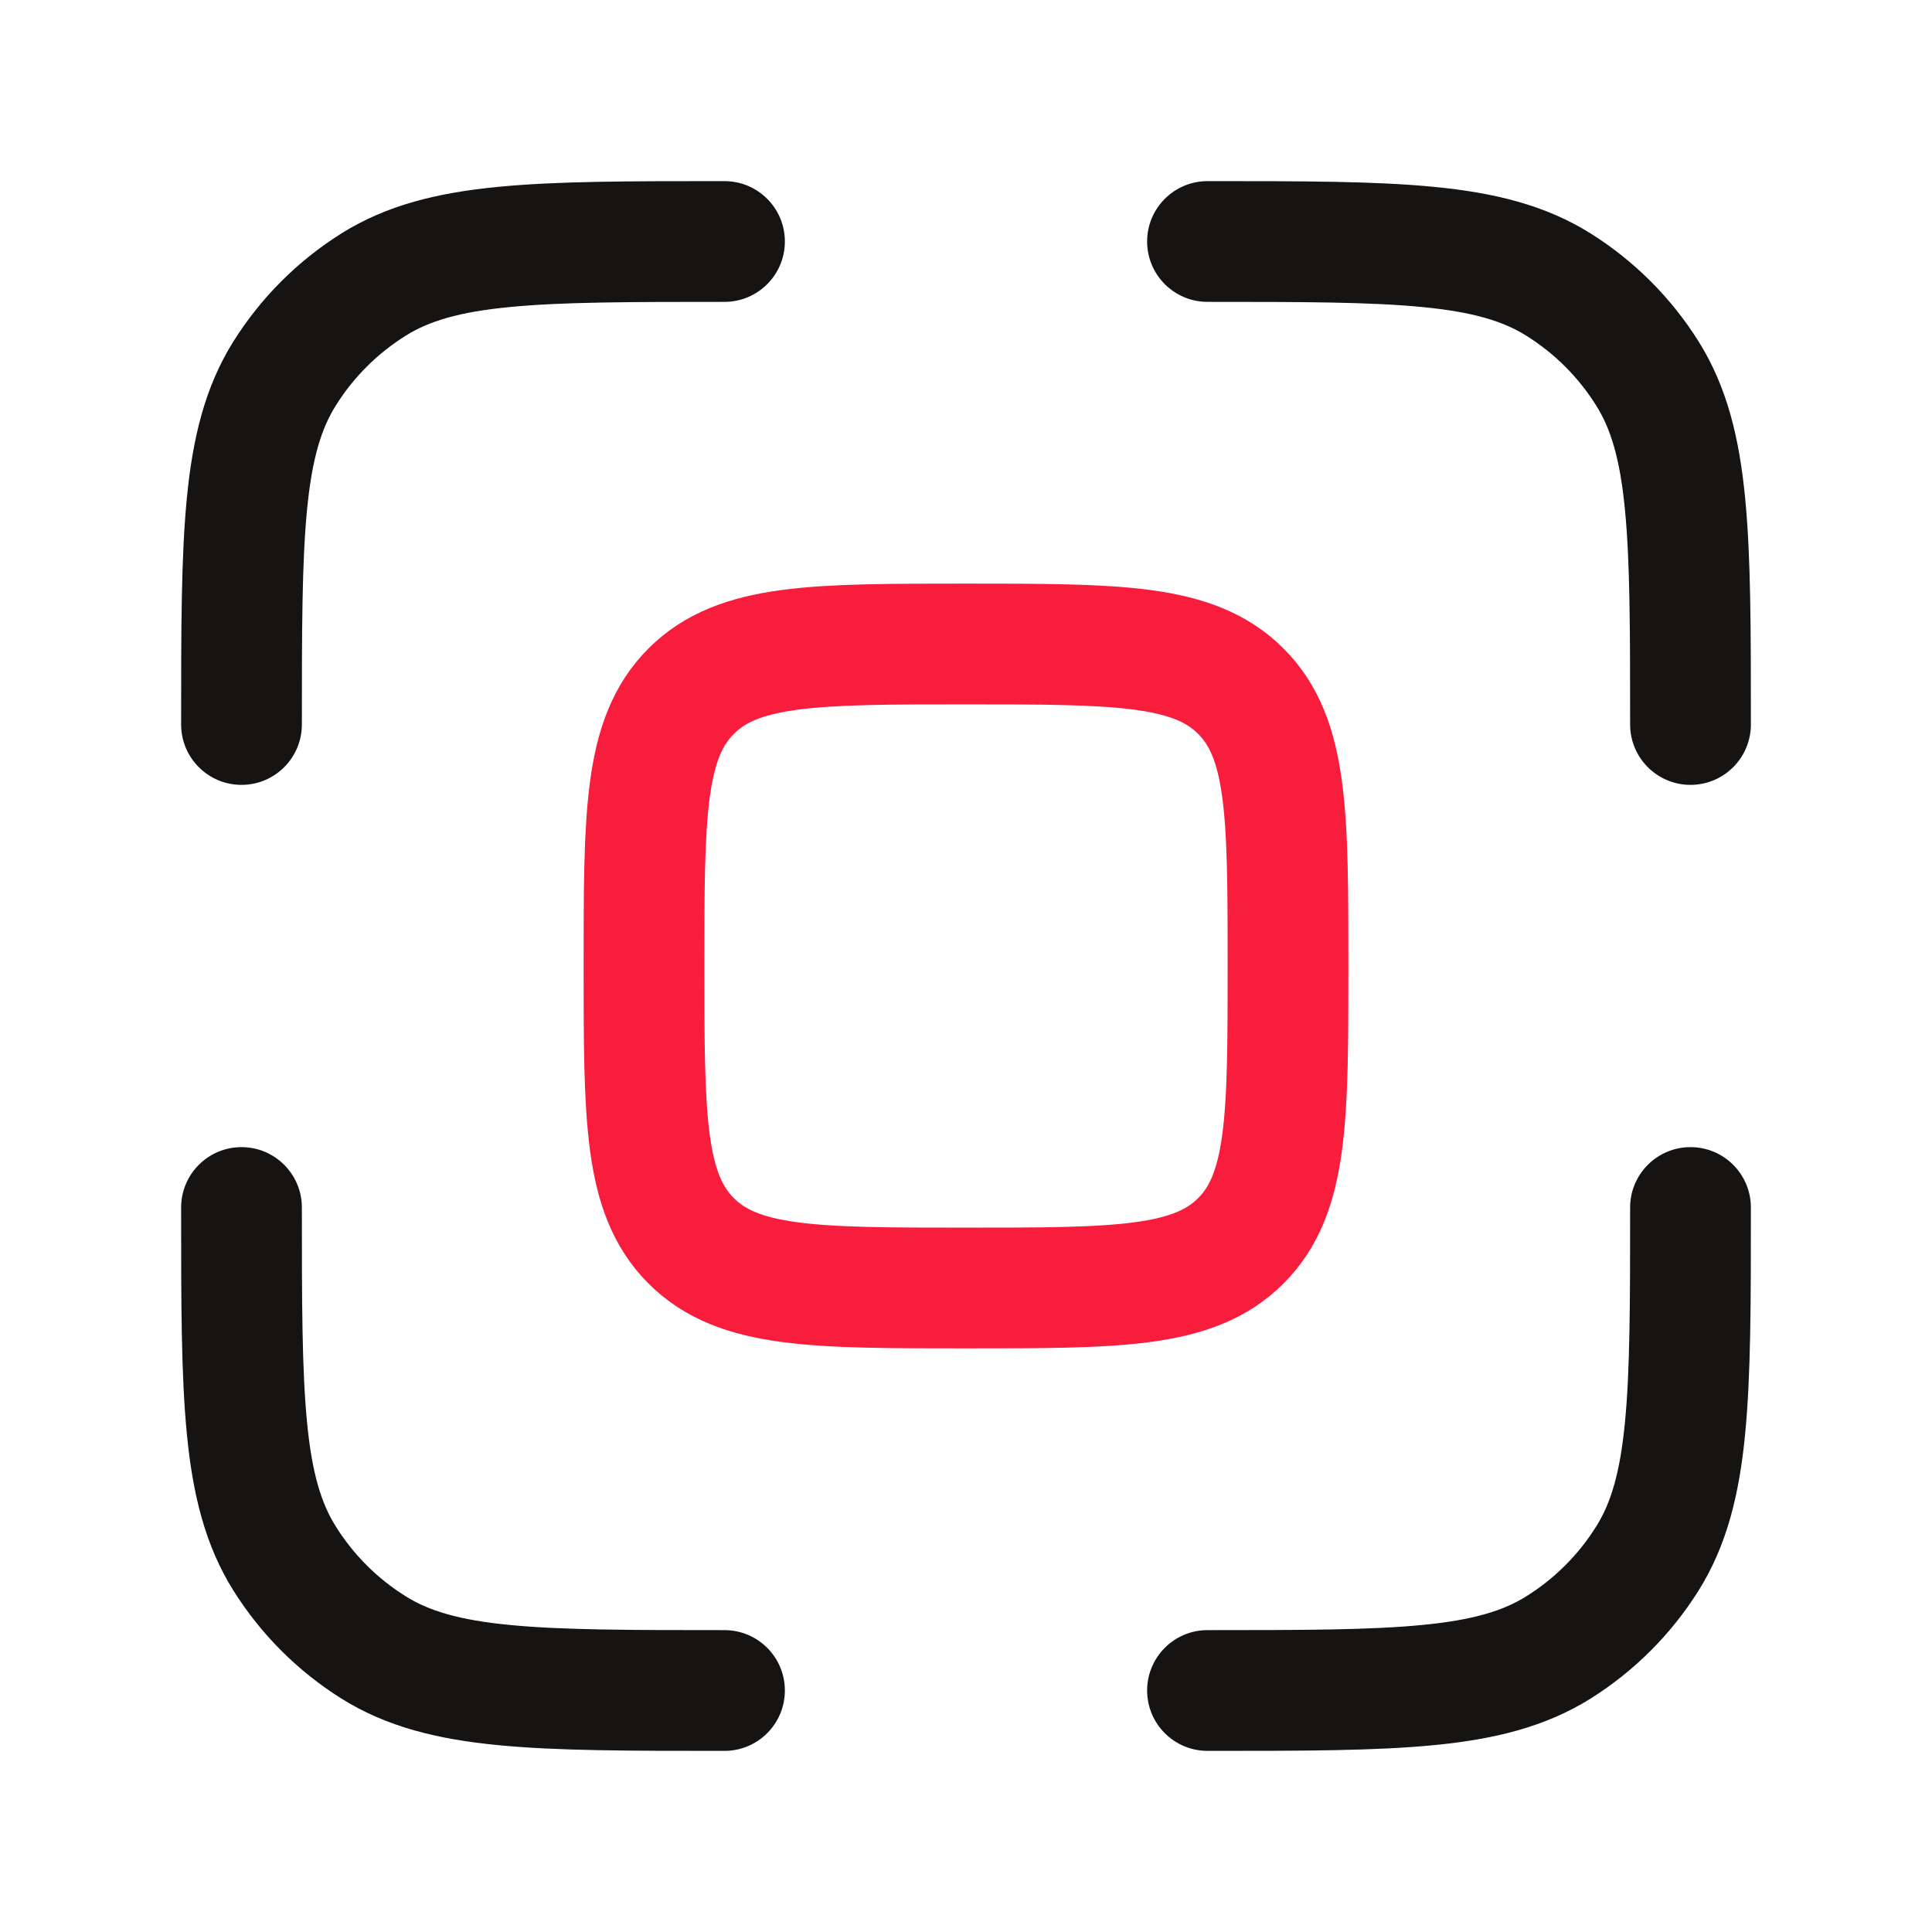
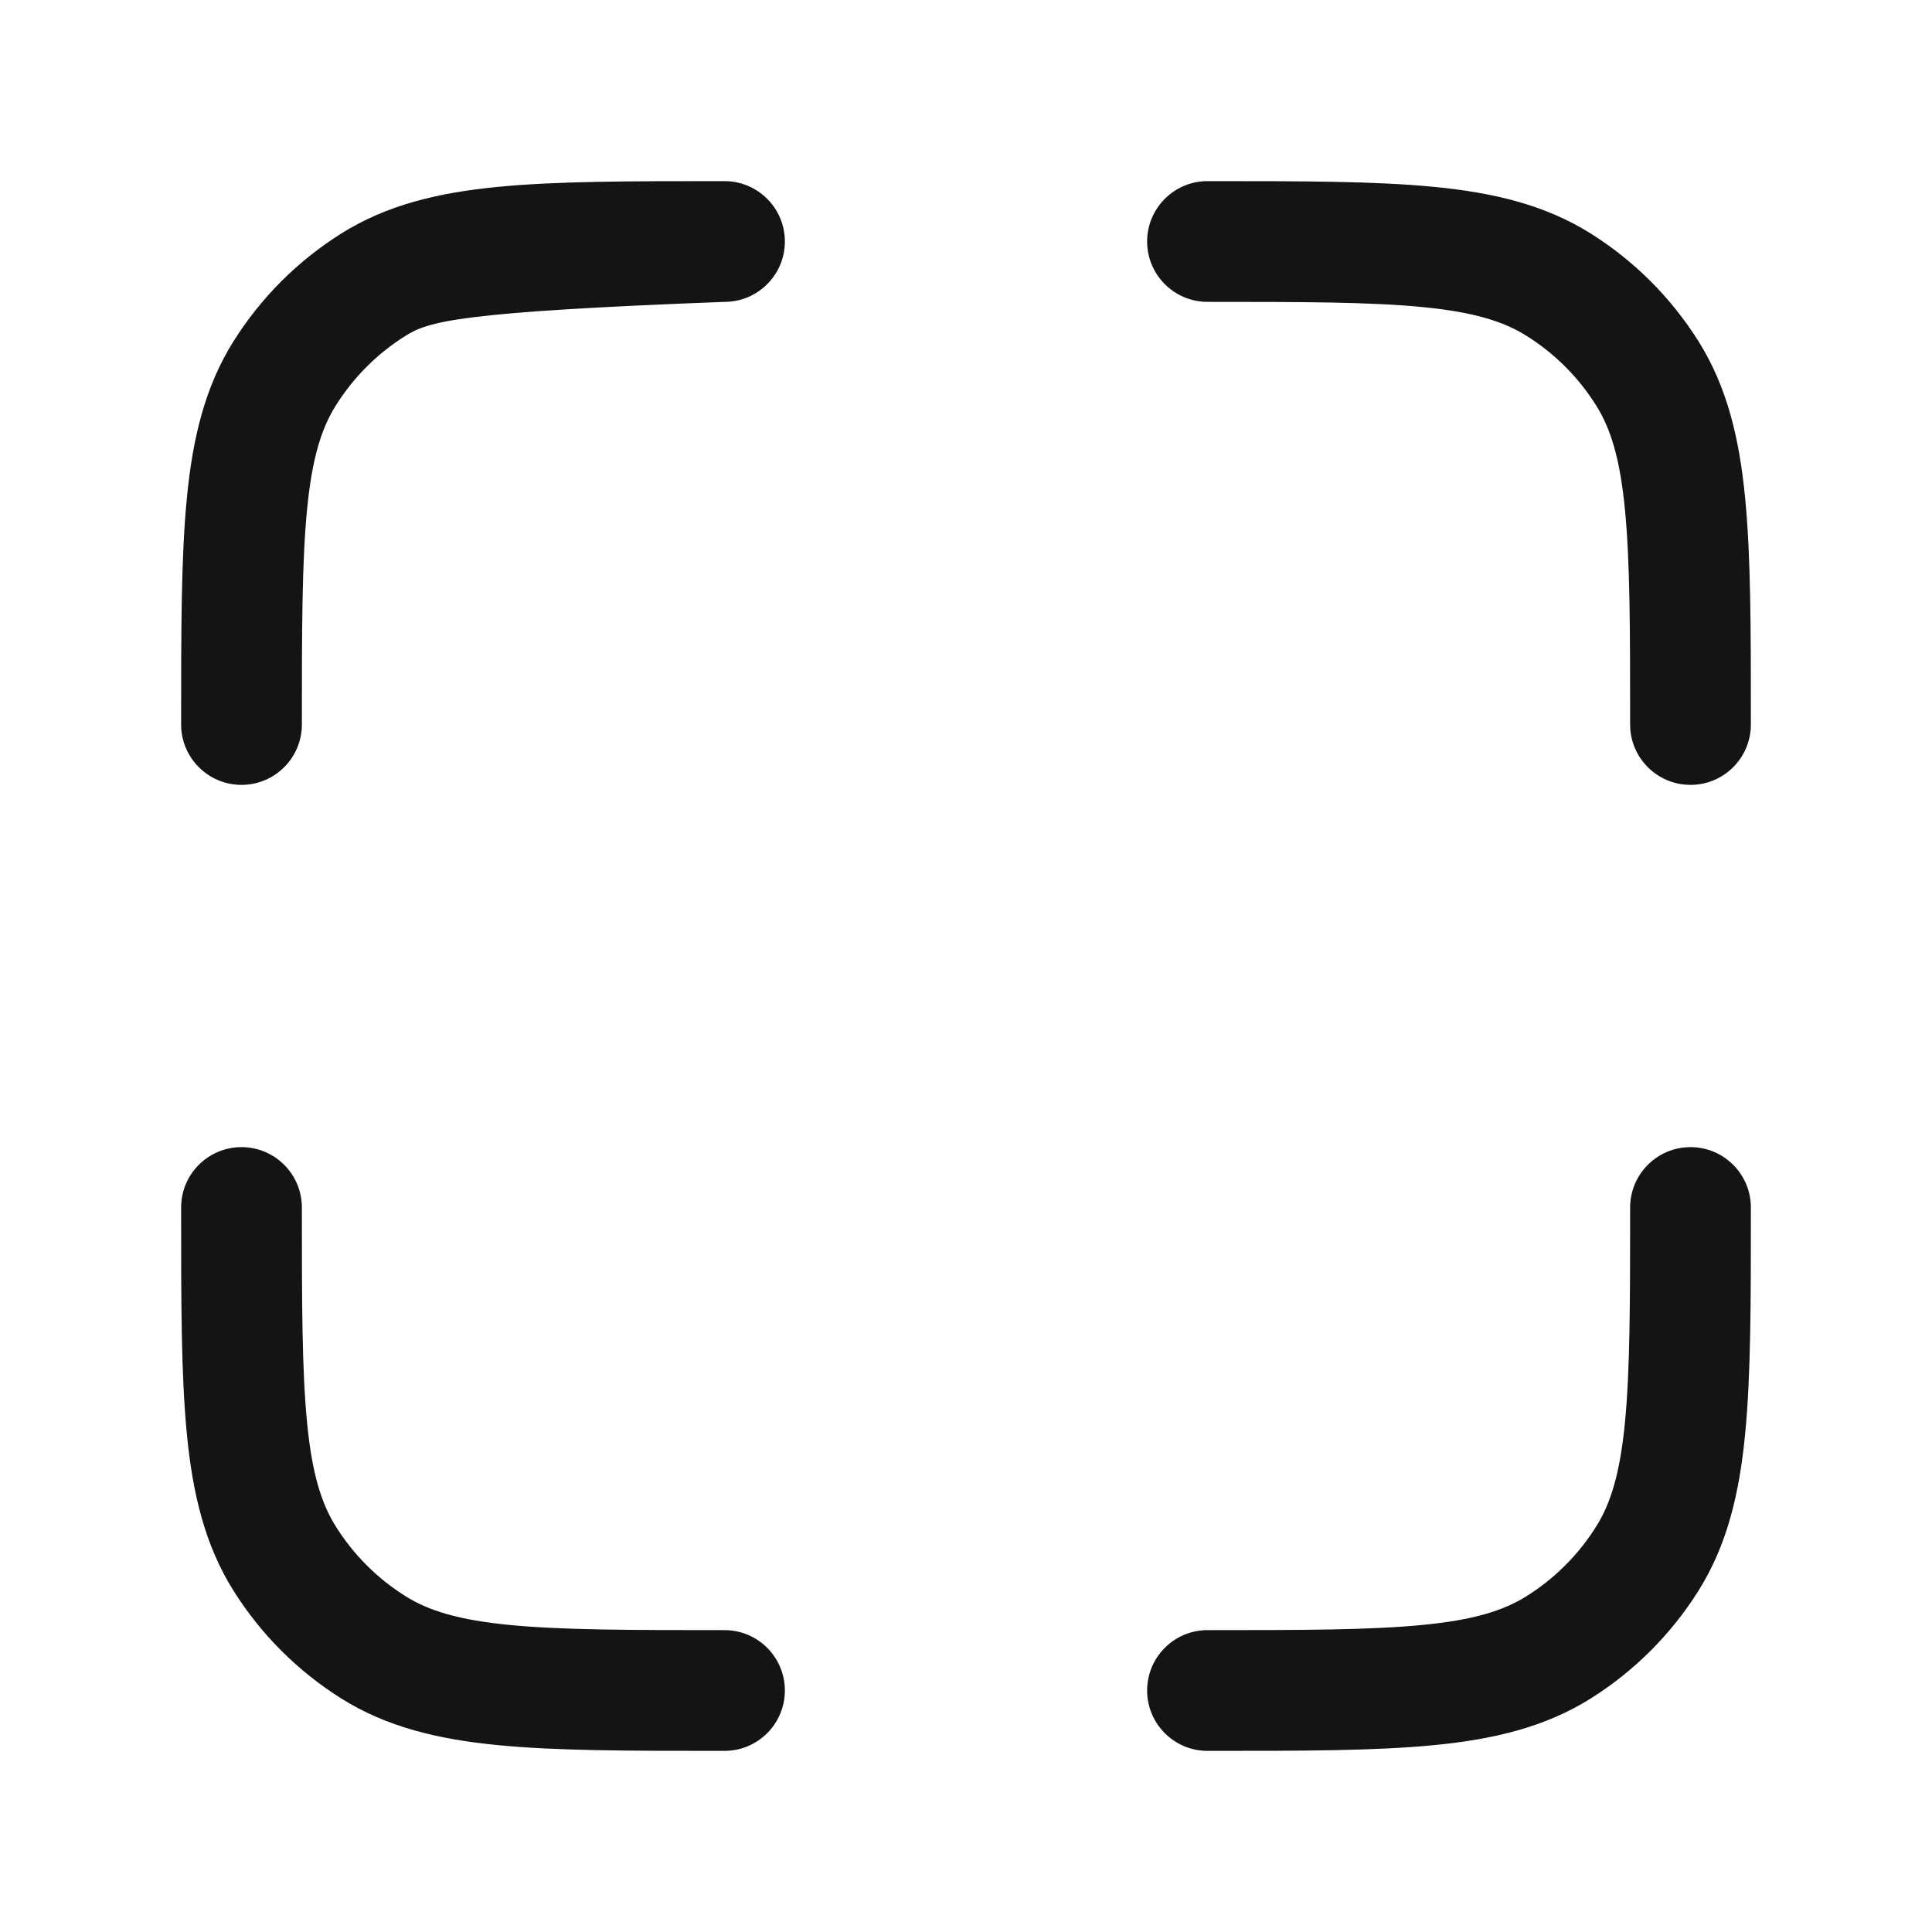
<svg xmlns="http://www.w3.org/2000/svg" width="24" height="24" viewBox="0 0 24 24" fill="none">
-   <path fill-rule="evenodd" clip-rule="evenodd" d="M8.961 2.25L9 2.25C9.414 2.25 9.75 2.586 9.75 3C9.75 3.414 9.414 3.75 9 3.75C7.816 3.75 6.981 3.751 6.334 3.814C5.699 3.875 5.324 3.991 5.037 4.172C4.687 4.391 4.391 4.687 4.172 5.037C3.991 5.324 3.875 5.699 3.814 6.334C3.751 6.981 3.75 7.816 3.75 9C3.75 9.414 3.414 9.75 3 9.75C2.586 9.75 2.25 9.414 2.25 9L2.25 8.961C2.25 7.825 2.25 6.917 2.321 6.19C2.393 5.442 2.546 4.805 2.901 4.239C3.241 3.698 3.698 3.241 4.239 2.901C4.805 2.546 5.442 2.393 6.19 2.321C6.917 2.25 7.825 2.25 8.961 2.25ZM17.666 3.814C17.019 3.751 16.184 3.75 15 3.75C14.586 3.75 14.25 3.414 14.25 3C14.25 2.586 14.586 2.25 15 2.25L15.039 2.25C16.175 2.25 17.083 2.25 17.81 2.321C18.558 2.393 19.195 2.546 19.761 2.901C20.302 3.241 20.759 3.698 21.099 4.239C21.454 4.805 21.607 5.442 21.679 6.19C21.75 6.917 21.75 7.825 21.75 8.961V9C21.75 9.414 21.414 9.75 21 9.75C20.586 9.75 20.25 9.414 20.25 9C20.25 7.816 20.249 6.981 20.186 6.334C20.125 5.699 20.009 5.324 19.828 5.037C19.609 4.687 19.313 4.391 18.963 4.172C18.676 3.991 18.301 3.875 17.666 3.814ZM3 14.25C3.414 14.25 3.75 14.586 3.75 15C3.75 16.184 3.751 17.019 3.814 17.666C3.875 18.301 3.991 18.676 4.172 18.963C4.391 19.313 4.687 19.609 5.037 19.828C5.324 20.009 5.699 20.125 6.334 20.186C6.981 20.249 7.816 20.25 9 20.25C9.414 20.25 9.75 20.586 9.75 21C9.75 21.414 9.414 21.75 9 21.75H8.961C7.825 21.75 6.917 21.75 6.19 21.679C5.442 21.607 4.805 21.454 4.239 21.099C3.698 20.759 3.241 20.302 2.901 19.761C2.546 19.195 2.393 18.558 2.321 17.81C2.25 17.083 2.25 16.175 2.25 15.039L2.25 15C2.25 14.586 2.586 14.25 3 14.25ZM21 14.25C21.414 14.25 21.75 14.586 21.75 15V15.039C21.75 16.175 21.75 17.083 21.679 17.81C21.607 18.558 21.454 19.195 21.099 19.761C20.759 20.302 20.302 20.759 19.761 21.099C19.195 21.454 18.558 21.607 17.81 21.679C17.083 21.75 16.175 21.75 15.039 21.75H15C14.586 21.75 14.25 21.414 14.25 21C14.25 20.586 14.586 20.25 15 20.25C16.184 20.25 17.019 20.249 17.666 20.186C18.301 20.125 18.676 20.009 18.963 19.828C19.313 19.609 19.609 19.313 19.828 18.963C20.009 18.676 20.125 18.301 20.186 17.666C20.249 17.019 20.25 16.184 20.25 15C20.25 14.586 20.586 14.25 21 14.25Z" fill="#161413" />
-   <path d="M8.586 15.414C8 14.828 8 13.886 8 12C8 10.114 8 9.172 8.586 8.586C9.172 8 10.114 8 12 8C13.886 8 14.828 8 15.414 8.586C16 9.172 16 10.114 16 12C16 13.886 16 14.828 15.414 15.414C14.828 16 13.886 16 12 16C10.114 16 9.172 16 8.586 15.414Z" stroke="#F81D3D" stroke-width="1.5" stroke-linecap="round" stroke-linejoin="round" />
+   <path fill-rule="evenodd" clip-rule="evenodd" d="M8.961 2.25L9 2.25C9.414 2.25 9.75 2.586 9.75 3C9.75 3.414 9.414 3.75 9 3.75C5.699 3.875 5.324 3.991 5.037 4.172C4.687 4.391 4.391 4.687 4.172 5.037C3.991 5.324 3.875 5.699 3.814 6.334C3.751 6.981 3.75 7.816 3.75 9C3.75 9.414 3.414 9.75 3 9.75C2.586 9.75 2.25 9.414 2.25 9L2.25 8.961C2.25 7.825 2.25 6.917 2.321 6.19C2.393 5.442 2.546 4.805 2.901 4.239C3.241 3.698 3.698 3.241 4.239 2.901C4.805 2.546 5.442 2.393 6.19 2.321C6.917 2.25 7.825 2.25 8.961 2.25ZM17.666 3.814C17.019 3.751 16.184 3.75 15 3.75C14.586 3.75 14.25 3.414 14.25 3C14.25 2.586 14.586 2.25 15 2.25L15.039 2.25C16.175 2.25 17.083 2.25 17.81 2.321C18.558 2.393 19.195 2.546 19.761 2.901C20.302 3.241 20.759 3.698 21.099 4.239C21.454 4.805 21.607 5.442 21.679 6.19C21.75 6.917 21.75 7.825 21.75 8.961V9C21.75 9.414 21.414 9.75 21 9.75C20.586 9.75 20.25 9.414 20.25 9C20.25 7.816 20.249 6.981 20.186 6.334C20.125 5.699 20.009 5.324 19.828 5.037C19.609 4.687 19.313 4.391 18.963 4.172C18.676 3.991 18.301 3.875 17.666 3.814ZM3 14.25C3.414 14.25 3.75 14.586 3.75 15C3.75 16.184 3.751 17.019 3.814 17.666C3.875 18.301 3.991 18.676 4.172 18.963C4.391 19.313 4.687 19.609 5.037 19.828C5.324 20.009 5.699 20.125 6.334 20.186C6.981 20.249 7.816 20.25 9 20.25C9.414 20.25 9.75 20.586 9.75 21C9.75 21.414 9.414 21.75 9 21.75H8.961C7.825 21.75 6.917 21.75 6.19 21.679C5.442 21.607 4.805 21.454 4.239 21.099C3.698 20.759 3.241 20.302 2.901 19.761C2.546 19.195 2.393 18.558 2.321 17.81C2.25 17.083 2.25 16.175 2.25 15.039L2.25 15C2.25 14.586 2.586 14.25 3 14.25ZM21 14.25C21.414 14.25 21.75 14.586 21.75 15V15.039C21.75 16.175 21.75 17.083 21.679 17.81C21.607 18.558 21.454 19.195 21.099 19.761C20.759 20.302 20.302 20.759 19.761 21.099C19.195 21.454 18.558 21.607 17.81 21.679C17.083 21.75 16.175 21.75 15.039 21.75H15C14.586 21.75 14.25 21.414 14.25 21C14.25 20.586 14.586 20.25 15 20.25C16.184 20.25 17.019 20.249 17.666 20.186C18.301 20.125 18.676 20.009 18.963 19.828C19.313 19.609 19.609 19.313 19.828 18.963C20.009 18.676 20.125 18.301 20.186 17.666C20.249 17.019 20.25 16.184 20.25 15C20.25 14.586 20.586 14.25 21 14.25Z" fill="#161413" />
</svg>